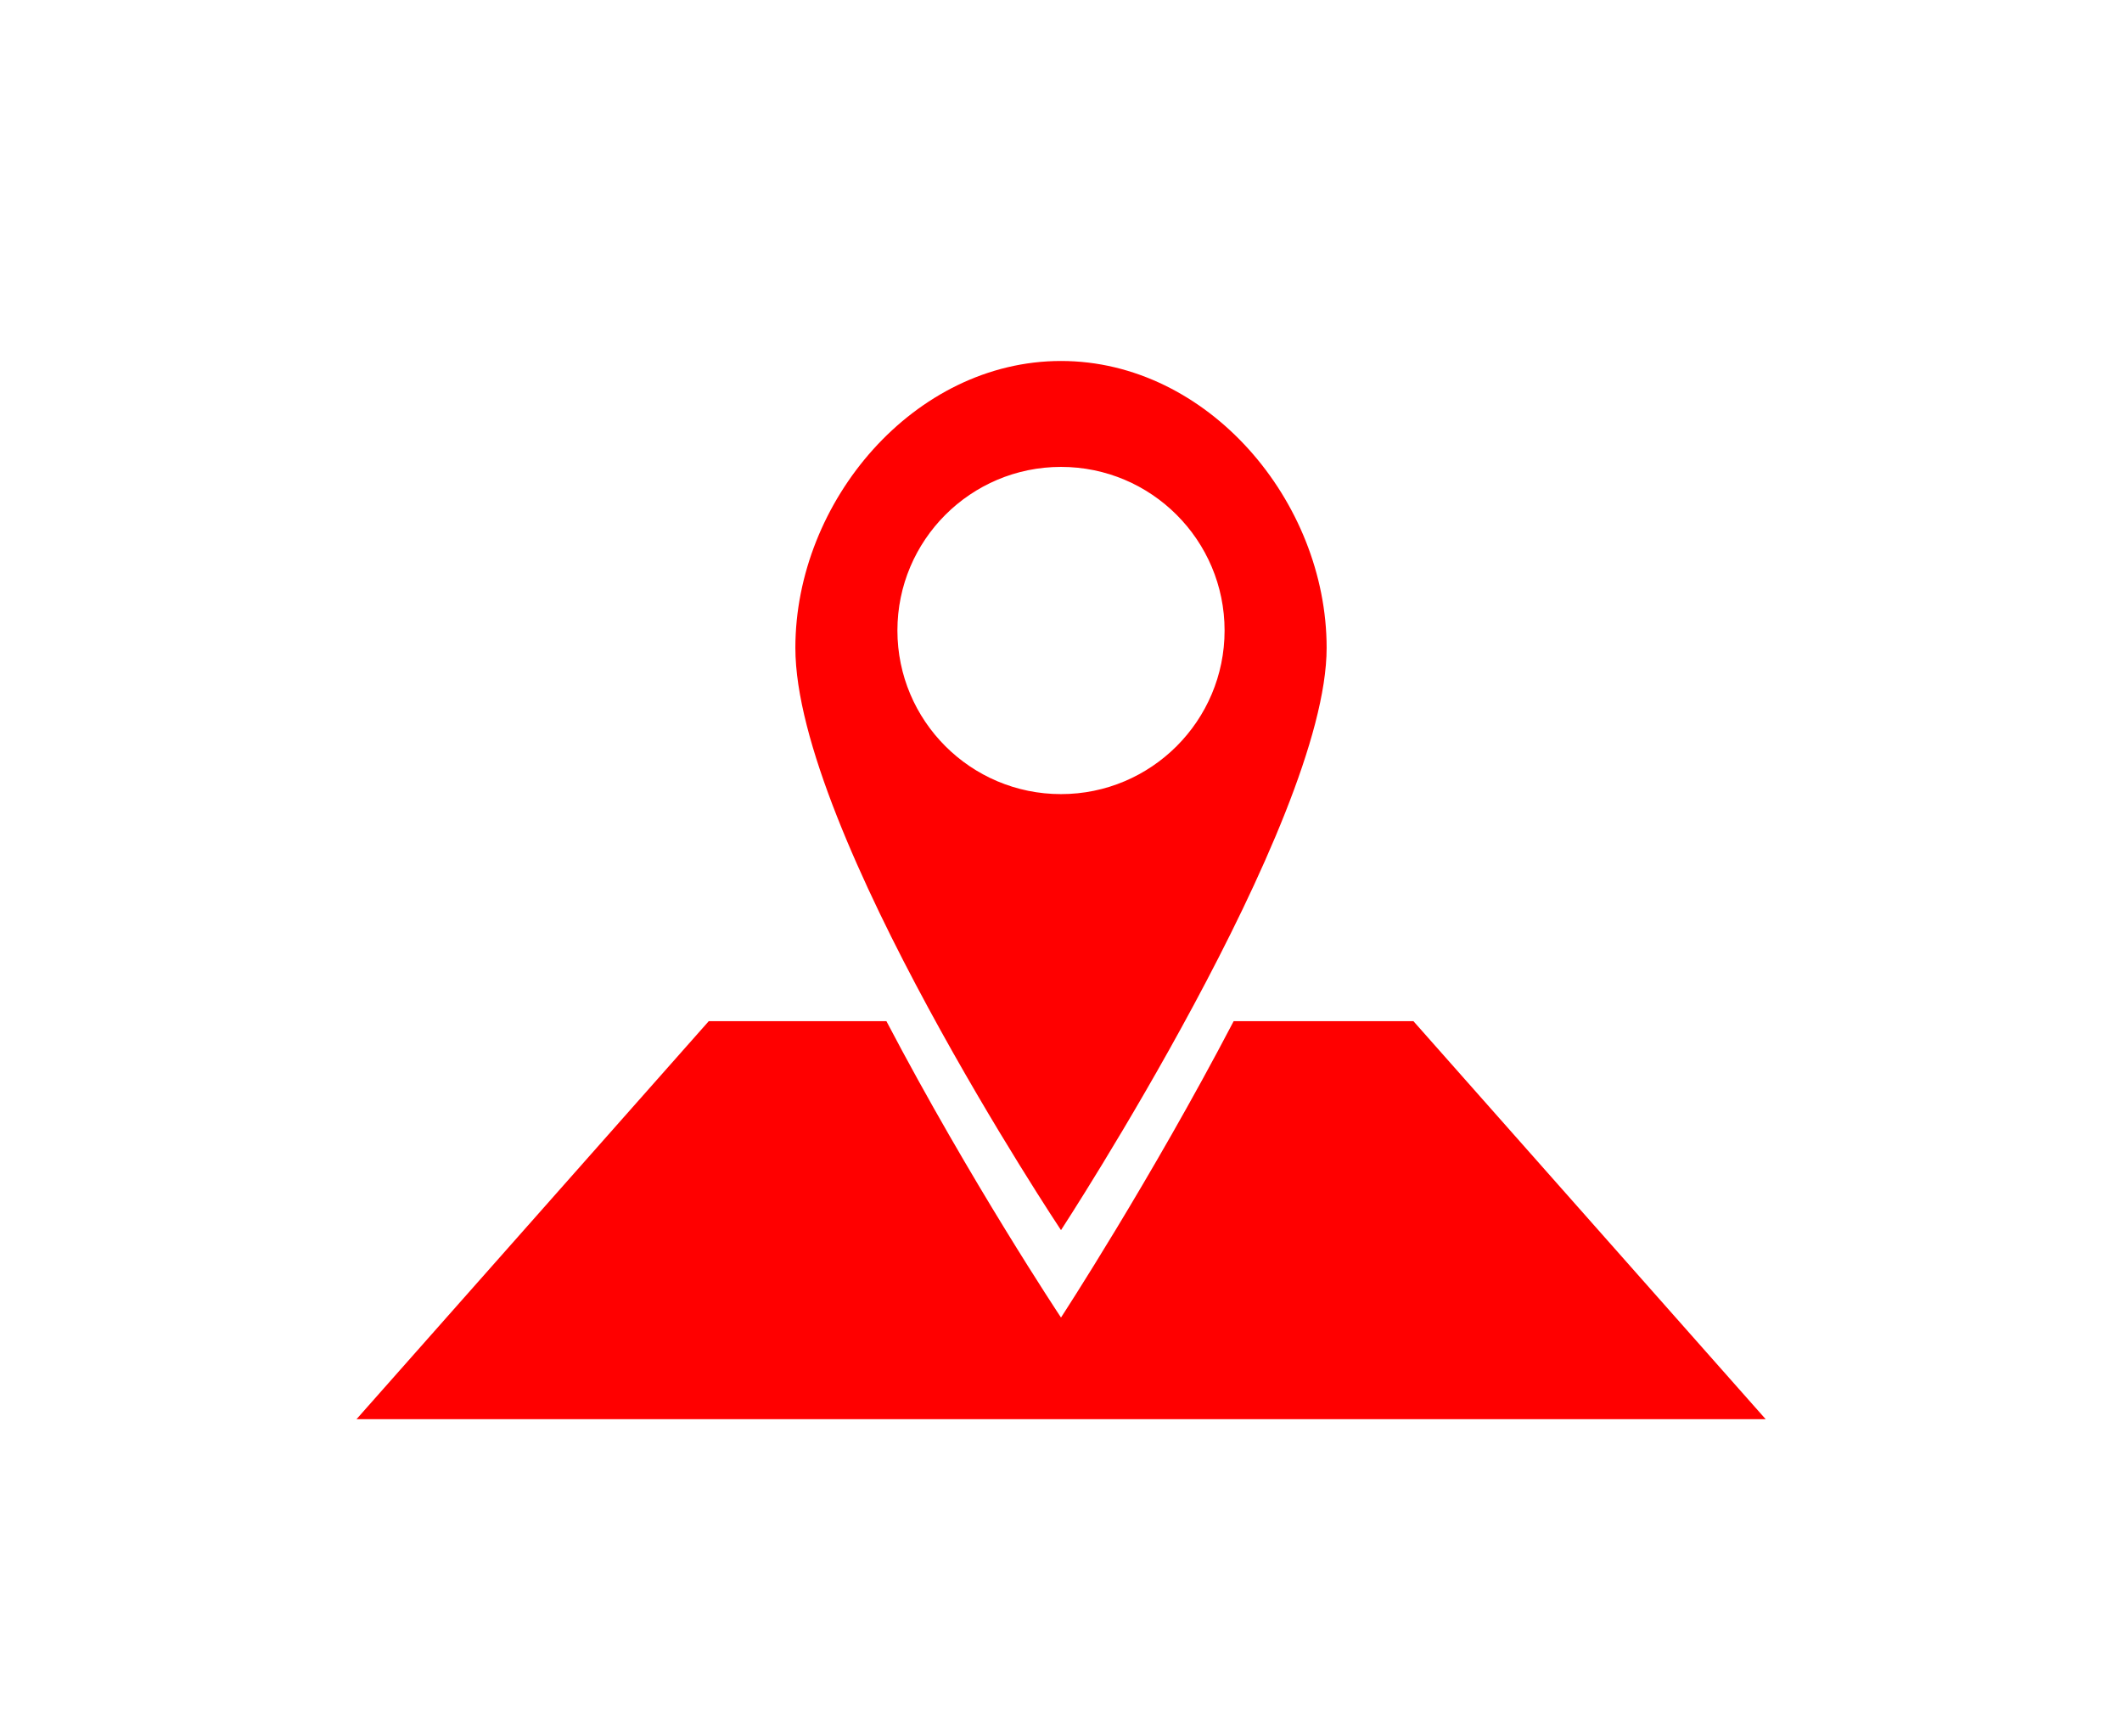
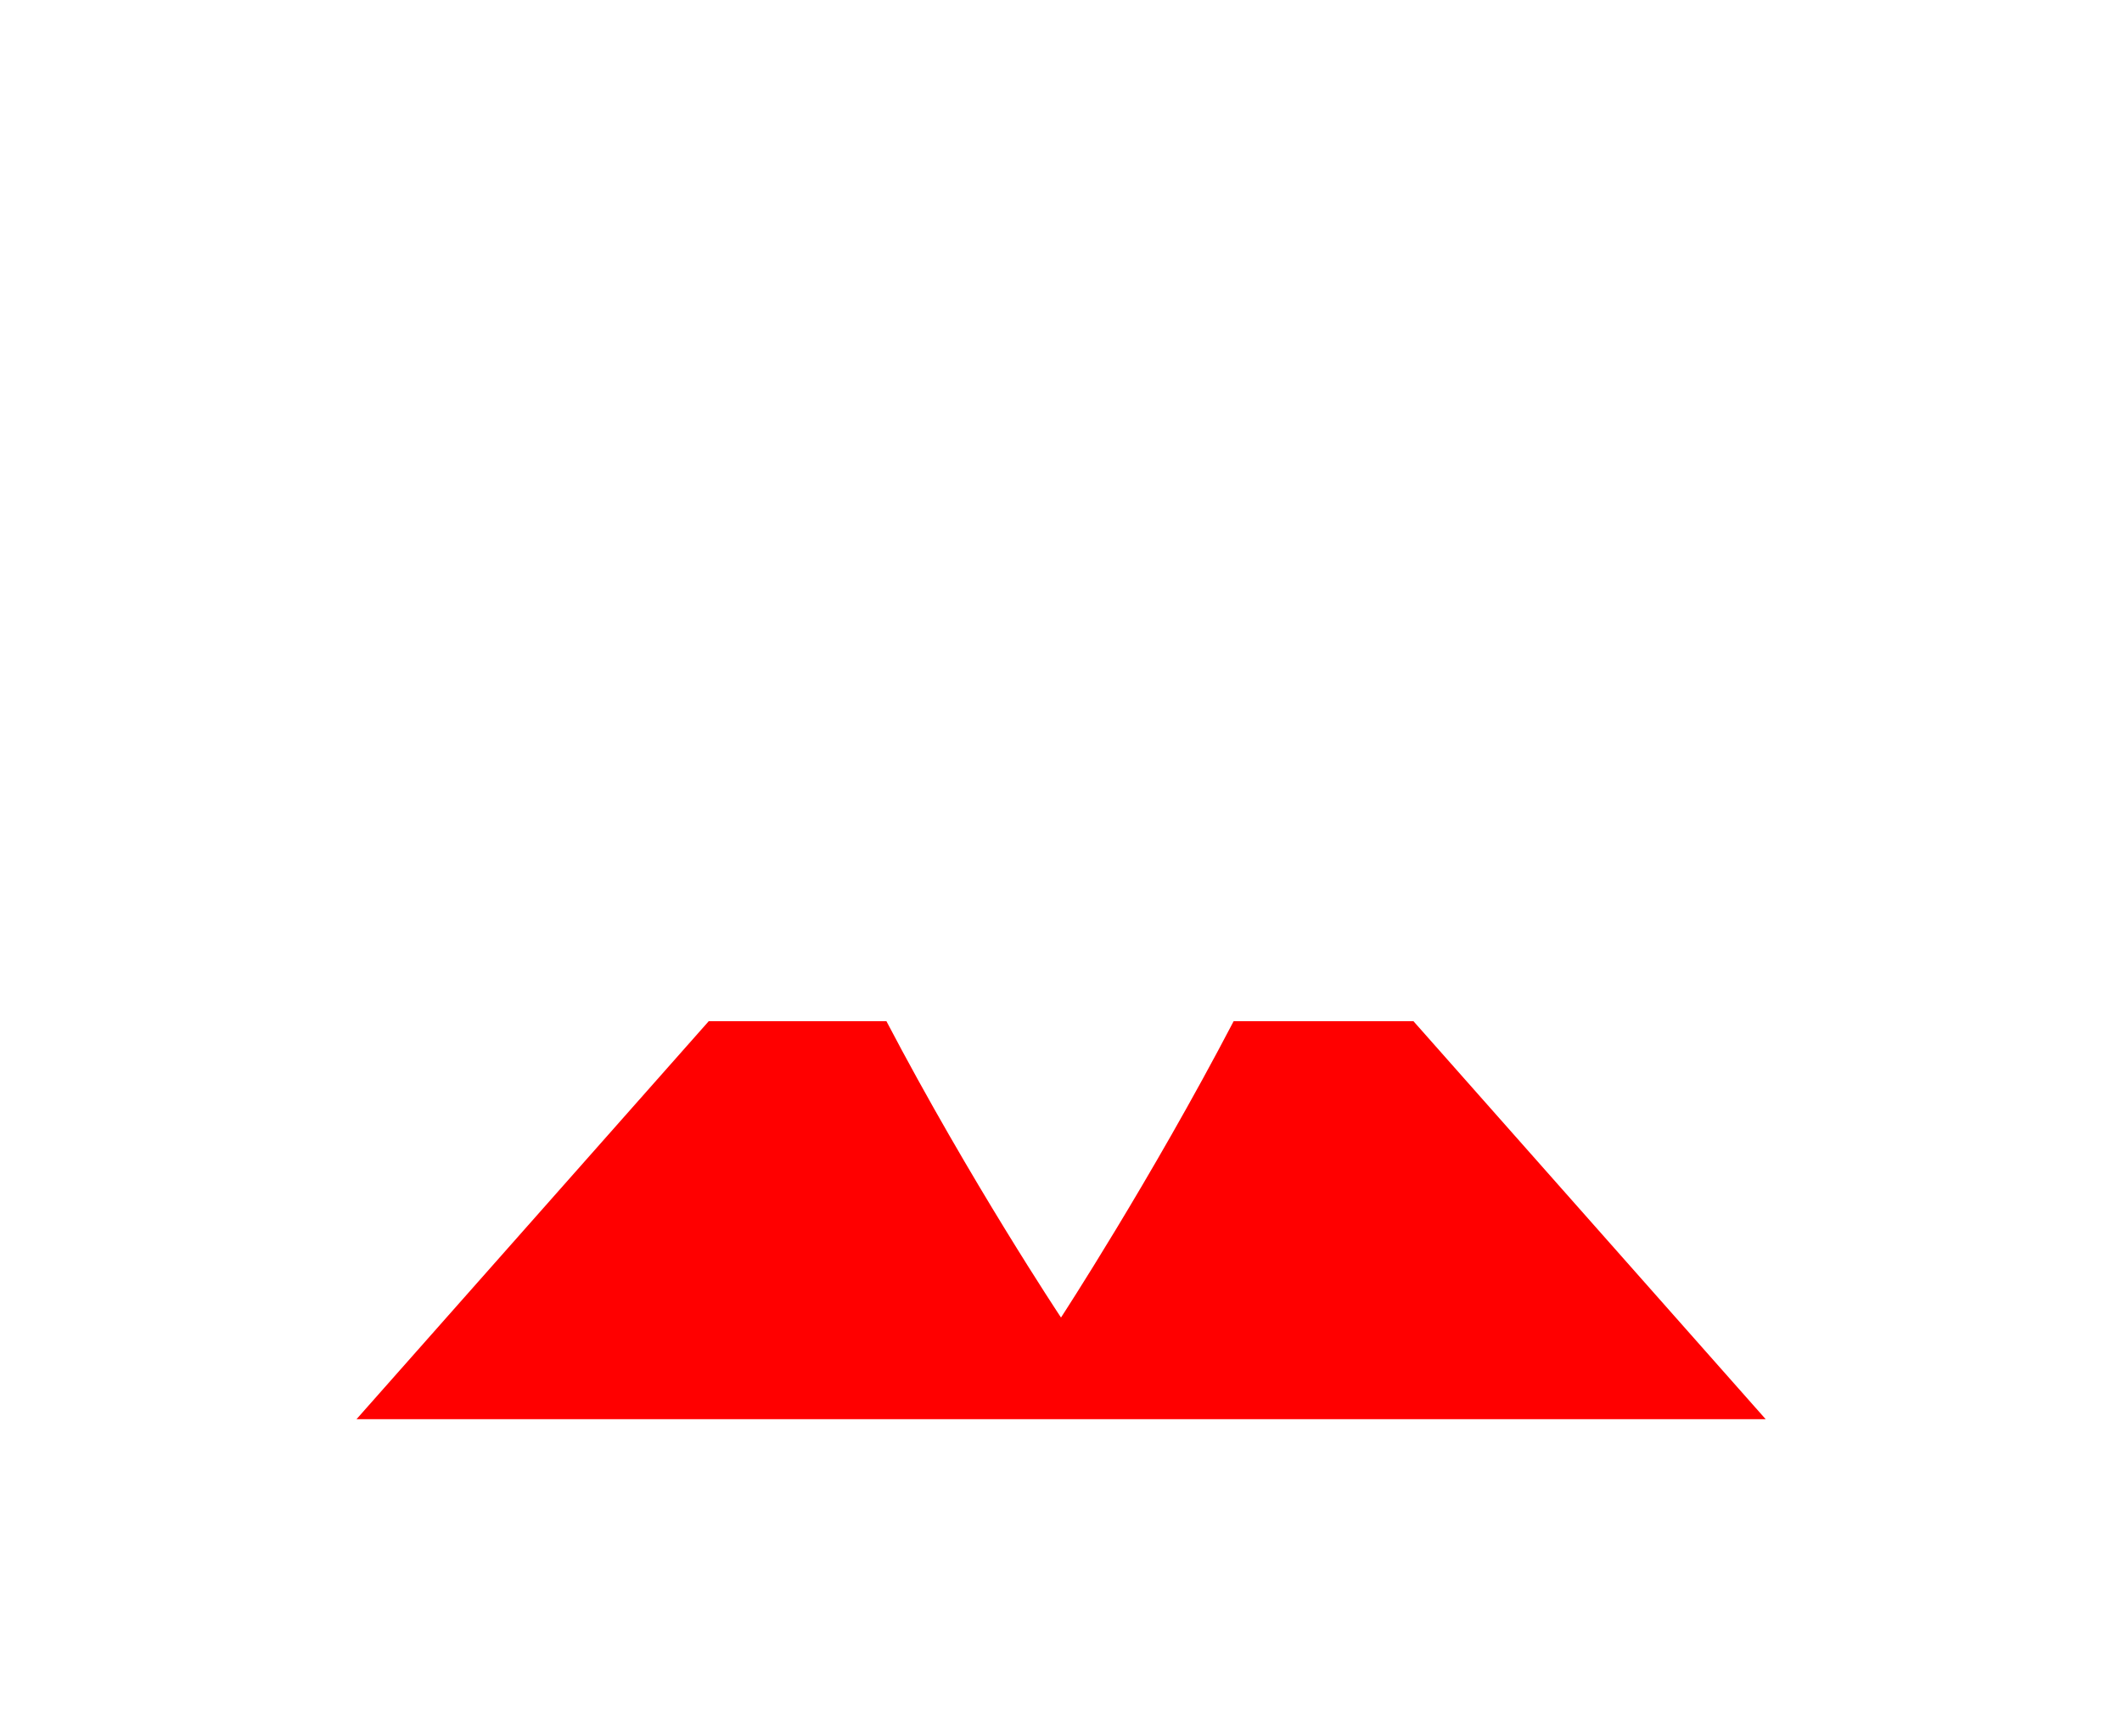
<svg xmlns="http://www.w3.org/2000/svg" viewBox="0 0 110 90">
  <defs>
    <style>.cls-1{fill:red}</style>
  </defs>
  <g id="_レイヤー_15">
    <path class="cls-1" d="M73.26 52.93h-9.31C59.64 61.18 55 68.29 55 68.29s-4.71-7.08-9.05-15.36h-9.21L18.48 73.56h73.05L73.27 52.93Z" />
-     <path class="cls-1" d="M68.77 33.58c0-7.6-6.16-14.87-13.77-14.87s-13.77 7.27-13.77 14.87c0 9.5 13.77 30.18 13.77 30.18s13.77-21.08 13.77-30.18Zm-22.25-.9c0-4.68 3.8-8.48 8.48-8.48s8.48 3.8 8.48 8.48-3.8 8.48-8.48 8.48-8.48-3.8-8.48-8.48Z" />
  </g>
</svg>